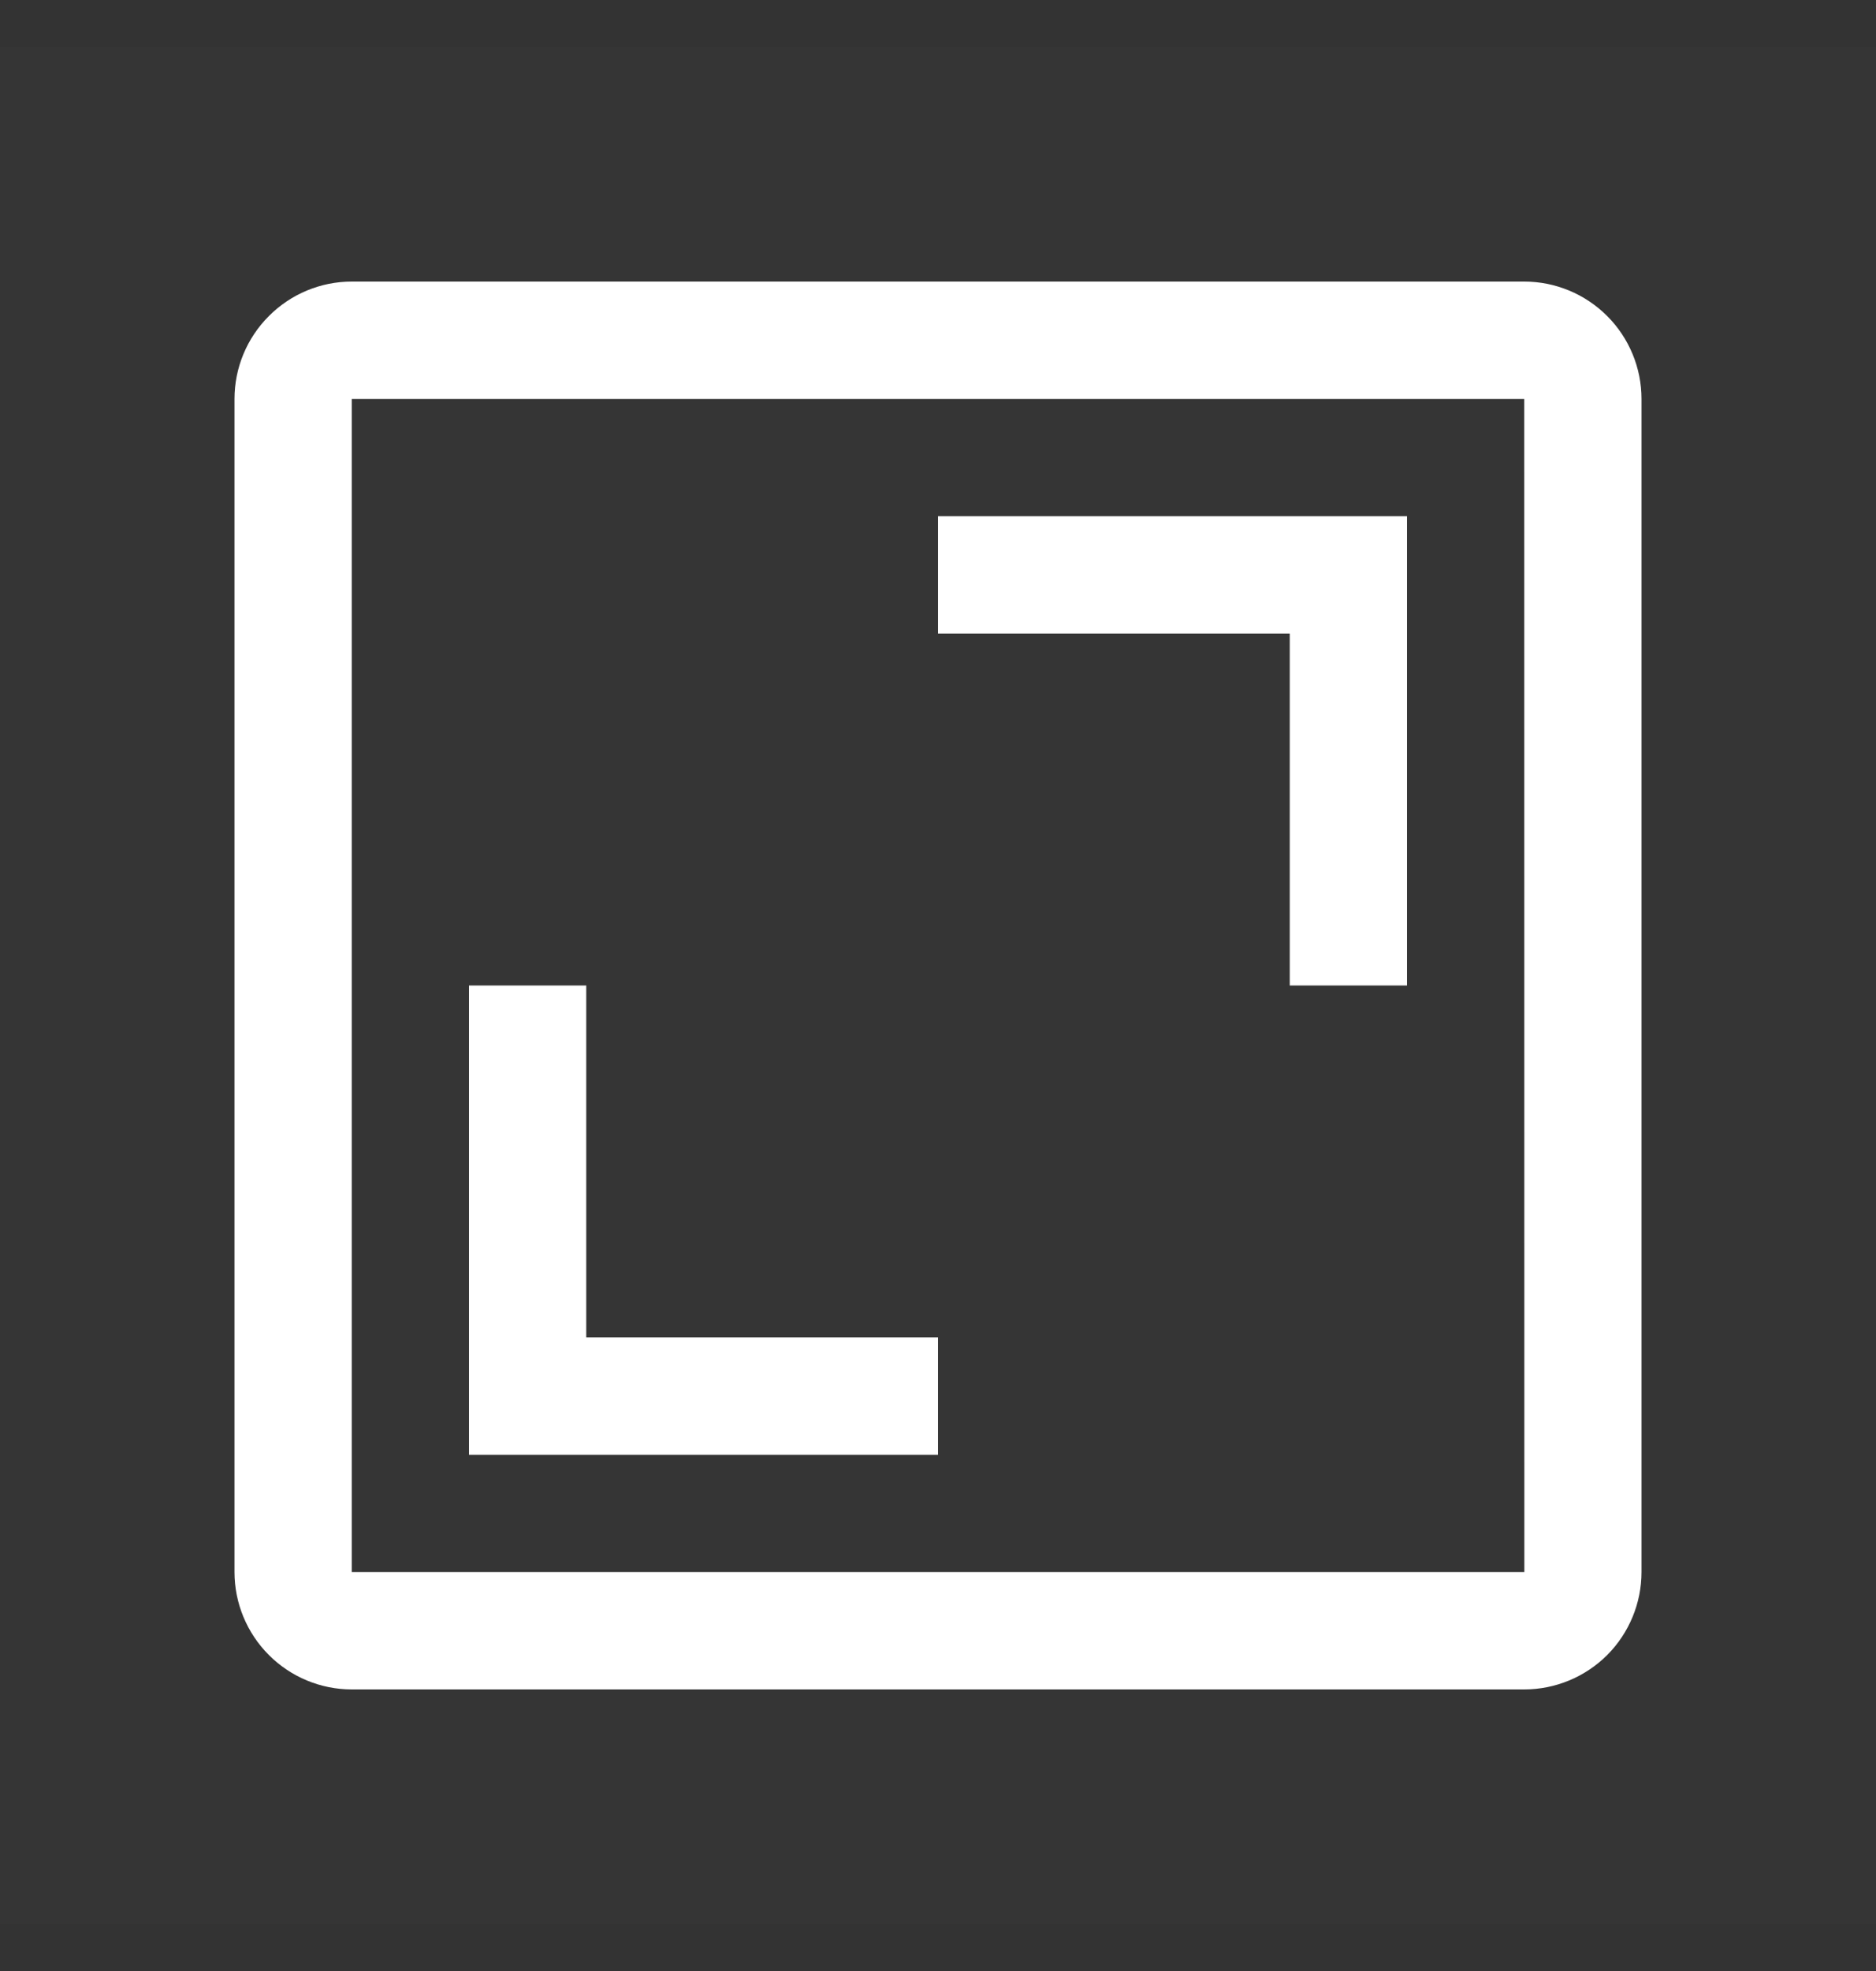
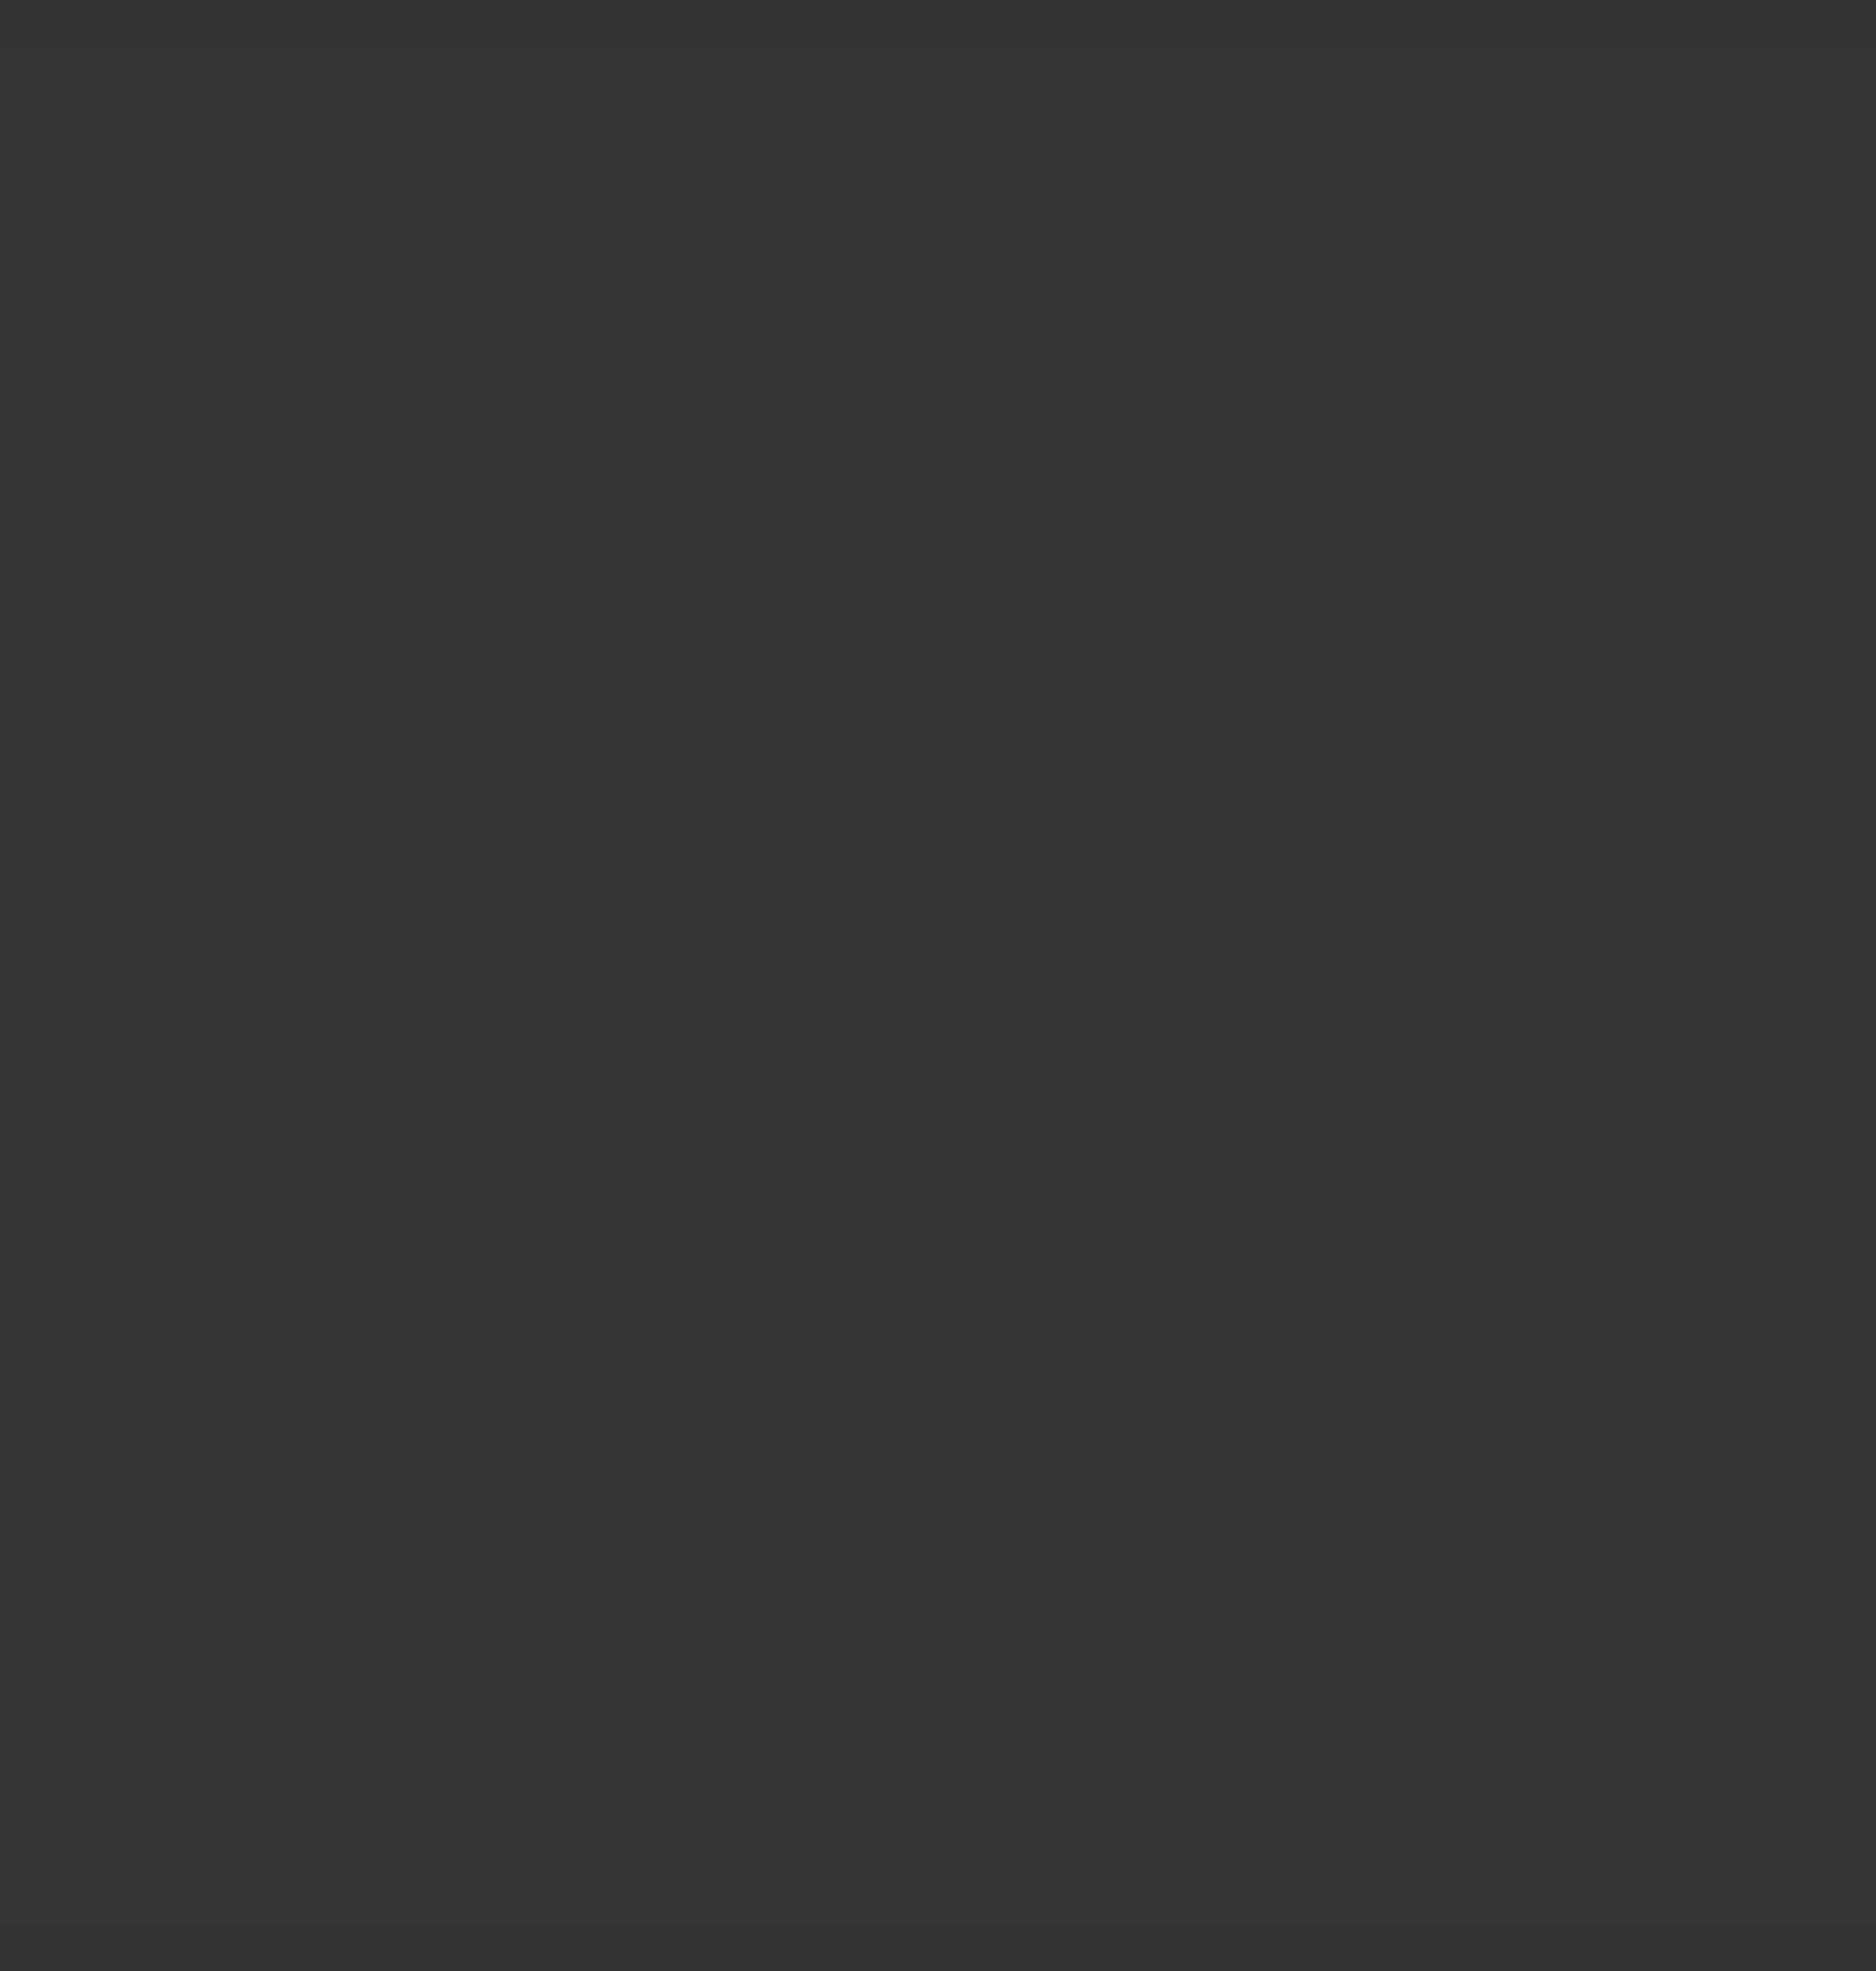
<svg xmlns="http://www.w3.org/2000/svg" width="20" height="21" viewBox="0 0 20 21" fill="none">
  <rect x="0" y="0" width="20" height="21" fill="#333333" stroke="none" />
  <rect width="20" height="20" transform="translate(0 0.5)" fill="white" fill-opacity="0.01" style="mix-blend-mode:multiply" />
-   <path d="M13.75 10.5H15V5.5H10V6.75H13.75V10.5Z" fill="white" />
-   <path d="M5 15.5H10V14.25H6.25V10.5H5V15.5Z" fill="white" />
-   <path d="M16.25 18H3.75C3.419 18 3.101 17.868 2.867 17.634C2.632 17.399 2.5 17.081 2.5 16.75V4.25C2.5 3.919 2.632 3.601 2.867 3.367C3.101 3.132 3.419 3 3.75 3H16.25C16.581 3 16.899 3.132 17.134 3.367C17.368 3.601 17.5 3.919 17.5 4.25V16.75C17.5 17.081 17.368 17.399 17.134 17.634C16.899 17.868 16.581 18 16.25 18ZM3.75 4.25V16.75H16.251L16.25 4.25H3.75Z" fill="white" />
</svg>